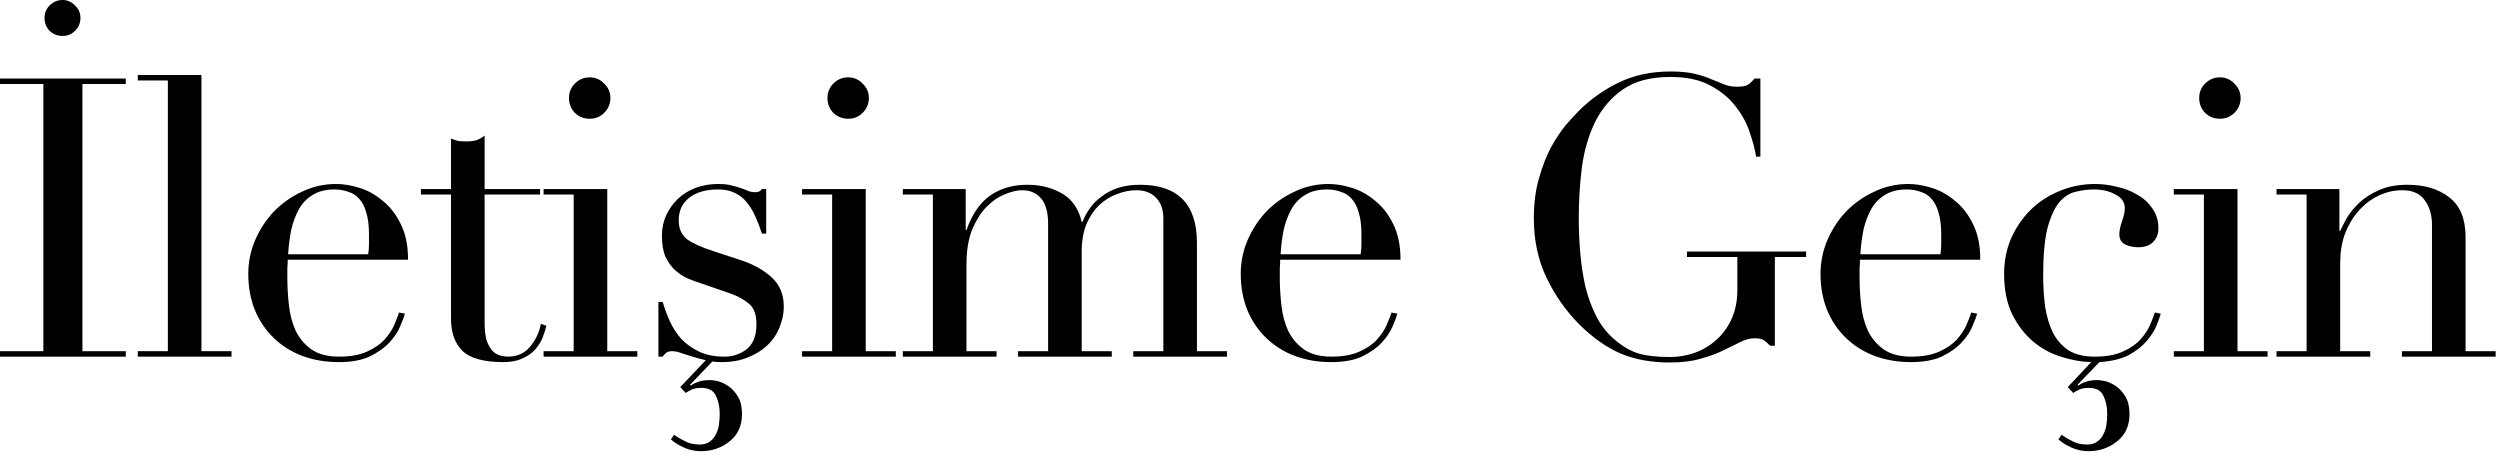
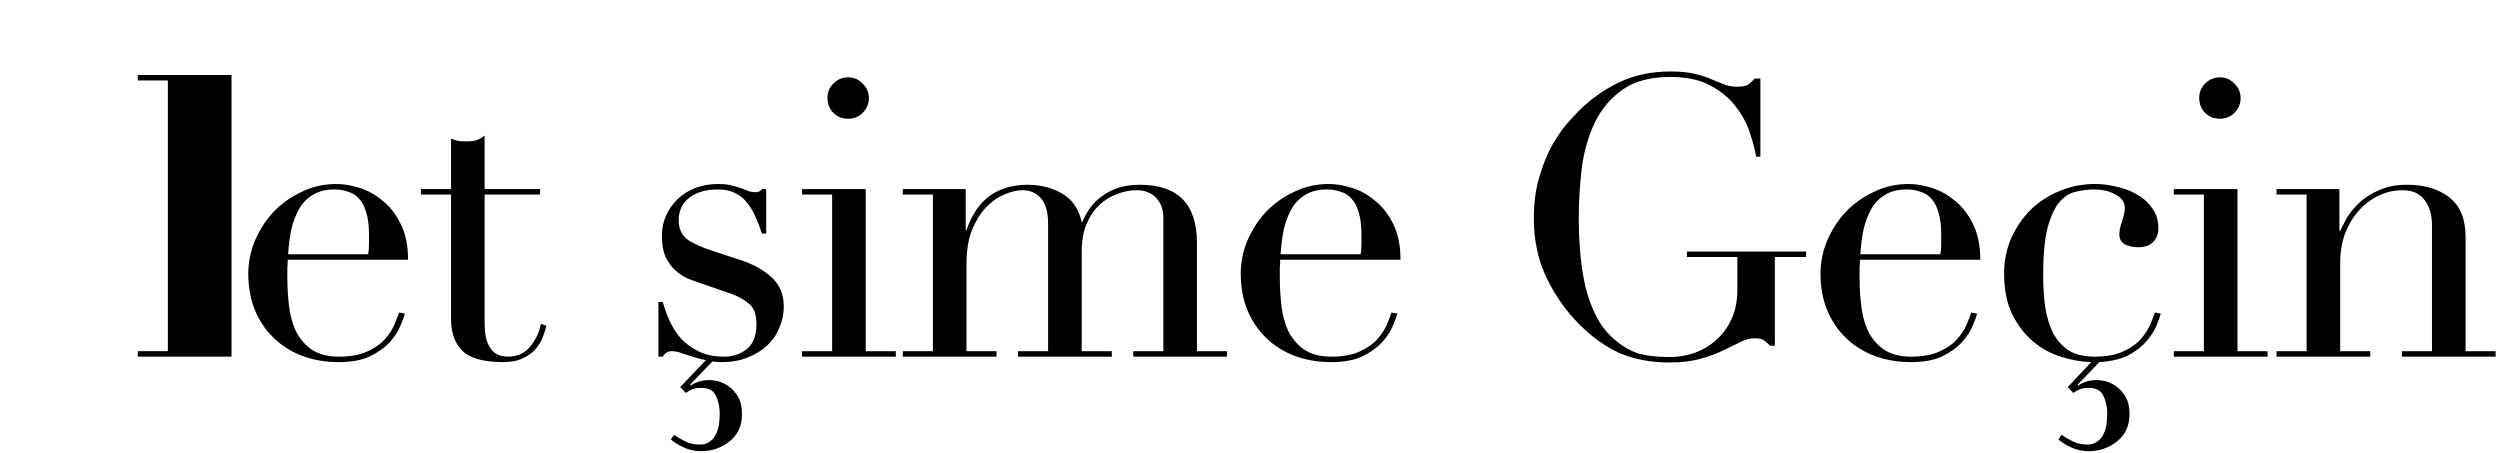
<svg xmlns="http://www.w3.org/2000/svg" fill="none" height="100%" overflow="visible" preserveAspectRatio="none" style="display: block;" viewBox="0 0 320 58" width="100%">
  <g id="letiime Gein">
-     <path d="M0 44.95H5.55V10.75H0V10.05H16.1V10.75H10.55V44.95H16.1V45.65H0V44.95ZM5.7 2.3C5.7 1.667 5.917 1.133 6.35 0.7C6.817 0.233 7.367 0 8 0C8.633 0 9.167 0.233 9.6 0.7C10.067 1.133 10.3 1.667 10.3 2.3C10.3 2.933 10.067 3.483 9.6 3.95C9.167 4.383 8.633 4.6 8 4.6C7.367 4.6 6.817 4.383 6.35 3.95C5.917 3.483 5.7 2.933 5.7 2.3Z" fill="black" />
-     <path d="M17.635 44.95H21.485V10.3H17.635V9.6H25.785V44.95H29.635V45.65H17.635V44.95Z" fill="black" />
+     <path d="M17.635 44.95H21.485V10.3H17.635V9.6H25.785H29.635V45.65H17.635V44.95Z" fill="black" />
    <path d="M47.13 32.55C47.196 32.083 47.23 31.65 47.23 31.25C47.23 30.85 47.23 30.433 47.23 30C47.23 28.867 47.113 27.933 46.88 27.2C46.68 26.467 46.38 25.883 45.98 25.45C45.613 25.017 45.146 24.717 44.58 24.55C44.046 24.35 43.463 24.25 42.83 24.25C41.696 24.25 40.763 24.483 40.03 24.95C39.296 25.383 38.713 25.983 38.28 26.75C37.846 27.517 37.513 28.4 37.28 29.4C37.08 30.4 36.946 31.45 36.88 32.55H47.13ZM36.83 33.25C36.83 33.583 36.813 33.933 36.78 34.3C36.78 34.633 36.78 35.067 36.78 35.6C36.78 36.7 36.846 37.85 36.98 39.05C37.113 40.25 37.396 41.333 37.83 42.3C38.296 43.267 38.963 44.067 39.83 44.7C40.73 45.333 41.913 45.65 43.38 45.65C44.846 45.65 46.046 45.433 46.98 45C47.946 44.567 48.696 44.05 49.23 43.45C49.796 42.817 50.213 42.183 50.48 41.55C50.746 40.917 50.946 40.4 51.08 40L51.83 40.15C51.73 40.517 51.53 41.05 51.23 41.75C50.963 42.417 50.513 43.1 49.88 43.8C49.28 44.467 48.446 45.067 47.38 45.6C46.346 46.1 44.996 46.35 43.33 46.35C41.663 46.35 40.113 46.083 38.68 45.55C37.28 45.017 36.063 44.25 35.03 43.25C33.996 42.25 33.196 41.067 32.63 39.7C32.063 38.3 31.78 36.75 31.78 35.05C31.78 33.583 32.063 32.167 32.63 30.8C33.23 29.4 34.03 28.167 35.03 27.1C36.063 26.033 37.263 25.183 38.63 24.55C39.996 23.883 41.463 23.55 43.03 23.55C43.963 23.55 44.963 23.717 46.03 24.05C47.096 24.383 48.08 24.933 48.98 25.7C49.913 26.433 50.68 27.417 51.28 28.65C51.913 29.883 52.23 31.417 52.23 33.25H36.83Z" fill="black" />
    <path d="M53.88 24.2H57.73V17.75C57.996 17.85 58.246 17.933 58.48 18C58.713 18.067 59.113 18.1 59.68 18.1C60.18 18.1 60.613 18.05 60.98 17.95C61.346 17.817 61.696 17.617 62.03 17.35V24.2H69.13V24.9H62.03V41.25C62.03 42.183 62.113 42.95 62.28 43.55C62.48 44.117 62.73 44.567 63.03 44.9C63.33 45.2 63.646 45.4 63.98 45.5C64.346 45.6 64.696 45.65 65.03 45.65C66.196 45.65 67.13 45.233 67.83 44.4C68.563 43.533 69.03 42.55 69.23 41.45L69.93 41.7C69.83 42.133 69.68 42.617 69.48 43.15C69.28 43.683 68.963 44.2 68.53 44.7C68.13 45.167 67.596 45.55 66.93 45.85C66.263 46.183 65.43 46.35 64.43 46.35C61.93 46.35 60.18 45.867 59.18 44.9C58.213 43.933 57.73 42.567 57.73 40.8V24.9H53.88V24.2Z" fill="black" />
-     <path d="M72.83 12.55C72.83 11.817 73.08 11.2 73.58 10.7C74.113 10.167 74.747 9.9 75.48 9.9C76.213 9.9 76.83 10.167 77.33 10.7C77.863 11.2 78.13 11.817 78.13 12.55C78.13 13.283 77.863 13.917 77.33 14.45C76.83 14.95 76.213 15.2 75.48 15.2C74.747 15.2 74.113 14.95 73.58 14.45C73.08 13.917 72.83 13.283 72.83 12.55ZM69.58 44.95H73.43V24.9H69.58V24.2H77.73V44.95H81.58V45.65H69.58V44.95Z" fill="black" />
    <path d="M84.275 38.65H84.825C85.058 39.45 85.358 40.267 85.725 41.1C86.092 41.9 86.575 42.65 87.175 43.35C87.808 44.017 88.575 44.567 89.475 45C90.375 45.433 91.458 45.65 92.725 45.65C93.792 45.65 94.742 45.333 95.575 44.7C96.408 44.033 96.825 42.967 96.825 41.5C96.825 40.233 96.492 39.35 95.825 38.85C95.192 38.317 94.442 37.9 93.575 37.6L89.675 36.25C89.175 36.083 88.625 35.883 88.025 35.65C87.458 35.383 86.925 35.033 86.425 34.6C85.925 34.133 85.508 33.55 85.175 32.85C84.875 32.15 84.725 31.25 84.725 30.15C84.725 29.217 84.908 28.35 85.275 27.55C85.642 26.75 86.142 26.05 86.775 25.45C87.408 24.85 88.158 24.383 89.025 24.05C89.925 23.717 90.892 23.55 91.925 23.55C92.658 23.55 93.242 23.617 93.675 23.75C94.142 23.85 94.542 23.967 94.875 24.1C95.208 24.2 95.508 24.317 95.775 24.45C96.042 24.55 96.358 24.6 96.725 24.6C97.092 24.6 97.358 24.467 97.525 24.2H98.075V29.9H97.525C97.292 29.167 97.025 28.467 96.725 27.8C96.425 27.1 96.058 26.483 95.625 25.95C95.225 25.417 94.708 25 94.075 24.7C93.475 24.4 92.758 24.25 91.925 24.25C90.325 24.25 89.075 24.617 88.175 25.35C87.308 26.05 86.875 27 86.875 28.2C86.875 29.267 87.242 30.083 87.975 30.65C88.742 31.183 89.858 31.683 91.325 32.15L94.975 33.35C96.542 33.883 97.825 34.617 98.825 35.55C99.825 36.483 100.325 37.717 100.325 39.25C100.325 40.15 100.142 41.033 99.775 41.9C99.442 42.767 98.925 43.533 98.225 44.2C97.558 44.833 96.725 45.35 95.725 45.75C94.758 46.15 93.642 46.35 92.375 46.35C91.642 46.35 90.958 46.267 90.325 46.1C89.725 45.967 89.158 45.817 88.625 45.65C88.125 45.483 87.658 45.333 87.225 45.2C86.792 45.033 86.392 44.95 86.025 44.95C85.658 44.95 85.392 45.033 85.225 45.2C85.058 45.333 84.925 45.483 84.825 45.65H84.275V38.65ZM90.775 45.65H91.775L88.325 49.25L88.425 49.35C88.692 49.15 89.025 48.983 89.425 48.85C89.825 48.717 90.308 48.65 90.875 48.65C91.142 48.65 91.492 48.7 91.925 48.8C92.392 48.933 92.842 49.15 93.275 49.45C93.742 49.783 94.142 50.233 94.475 50.8C94.808 51.367 94.975 52.1 94.975 53C94.975 54.5 94.442 55.667 93.375 56.5C92.342 57.333 91.125 57.75 89.725 57.75C88.958 57.75 88.242 57.6 87.575 57.3C86.908 57 86.342 56.65 85.875 56.25L86.275 55.65C86.642 55.917 87.092 56.183 87.625 56.45C88.158 56.75 88.808 56.9 89.575 56.9C90.108 56.9 90.542 56.767 90.875 56.5C91.208 56.267 91.458 55.967 91.625 55.6C91.825 55.233 91.958 54.817 92.025 54.35C92.092 53.883 92.125 53.417 92.125 52.95C92.125 52.083 91.958 51.317 91.625 50.65C91.325 49.983 90.708 49.65 89.775 49.65C89.275 49.65 88.875 49.717 88.575 49.85C88.275 49.983 88.008 50.133 87.775 50.3L87.075 49.55L90.775 45.65Z" fill="black" />
    <path d="M105.914 12.55C105.914 11.817 106.164 11.2 106.664 10.7C107.197 10.167 107.831 9.9 108.564 9.9C109.297 9.9 109.914 10.167 110.414 10.7C110.947 11.2 111.214 11.817 111.214 12.55C111.214 13.283 110.947 13.917 110.414 14.45C109.914 14.95 109.297 15.2 108.564 15.2C107.831 15.2 107.197 14.95 106.664 14.45C106.164 13.917 105.914 13.283 105.914 12.55ZM102.664 44.95H106.514V24.9H102.664V24.2H110.814V44.95H114.664V45.65H102.664V44.95Z" fill="black" />
    <path d="M115.559 44.95H119.409V24.9H115.559V24.2H123.609V29.45H123.709C124.409 27.45 125.409 25.983 126.709 25.05C128.042 24.117 129.642 23.65 131.509 23.65C133.176 23.65 134.642 24.017 135.909 24.75C137.209 25.483 138.059 26.7 138.459 28.4H138.559C138.792 27.8 139.109 27.217 139.509 26.65C139.909 26.083 140.409 25.583 141.009 25.15C141.609 24.683 142.309 24.317 143.109 24.05C143.942 23.783 144.876 23.65 145.909 23.65C150.776 23.65 153.209 26.133 153.209 31.1V44.95H157.059V45.65H145.059V44.95H148.909V27.95C148.909 26.817 148.592 25.933 147.959 25.3C147.359 24.667 146.526 24.35 145.459 24.35C144.626 24.35 143.792 24.517 142.959 24.85C142.126 25.15 141.376 25.617 140.709 26.25C140.042 26.883 139.492 27.7 139.059 28.7C138.659 29.7 138.459 30.867 138.459 32.2V44.95H142.309V45.65H130.309V44.95H134.159V28.65C134.159 27.183 133.859 26.1 133.259 25.4C132.659 24.7 131.859 24.35 130.859 24.35C130.159 24.35 129.392 24.533 128.559 24.9C127.726 25.233 126.942 25.783 126.209 26.55C125.509 27.283 124.909 28.25 124.409 29.45C123.942 30.65 123.709 32.117 123.709 33.85V44.95H127.559V45.65H115.559V44.95Z" fill="black" />
    <path d="M174.165 32.55C174.232 32.083 174.265 31.65 174.265 31.25C174.265 30.85 174.265 30.433 174.265 30C174.265 28.867 174.148 27.933 173.915 27.2C173.715 26.467 173.415 25.883 173.015 25.45C172.648 25.017 172.182 24.717 171.615 24.55C171.082 24.35 170.498 24.25 169.865 24.25C168.732 24.25 167.798 24.483 167.065 24.95C166.332 25.383 165.748 25.983 165.315 26.75C164.882 27.517 164.548 28.4 164.315 29.4C164.115 30.4 163.982 31.45 163.915 32.55H174.165ZM163.865 33.25C163.865 33.583 163.848 33.933 163.815 34.3C163.815 34.633 163.815 35.067 163.815 35.6C163.815 36.7 163.882 37.85 164.015 39.05C164.148 40.25 164.432 41.333 164.865 42.3C165.332 43.267 165.998 44.067 166.865 44.7C167.765 45.333 168.948 45.65 170.415 45.65C171.882 45.65 173.082 45.433 174.015 45C174.982 44.567 175.732 44.05 176.265 43.45C176.832 42.817 177.248 42.183 177.515 41.55C177.782 40.917 177.982 40.4 178.115 40L178.865 40.15C178.765 40.517 178.565 41.05 178.265 41.75C177.998 42.417 177.548 43.1 176.915 43.8C176.315 44.467 175.482 45.067 174.415 45.6C173.382 46.1 172.032 46.35 170.365 46.35C168.698 46.35 167.148 46.083 165.715 45.55C164.315 45.017 163.098 44.25 162.065 43.25C161.032 42.25 160.232 41.067 159.665 39.7C159.098 38.3 158.815 36.75 158.815 35.05C158.815 33.583 159.098 32.167 159.665 30.8C160.265 29.4 161.065 28.167 162.065 27.1C163.098 26.033 164.298 25.183 165.665 24.55C167.032 23.883 168.498 23.55 170.065 23.55C170.998 23.55 171.998 23.717 173.065 24.05C174.132 24.383 175.115 24.933 176.015 25.7C176.948 26.433 177.715 27.417 178.315 28.65C178.948 29.883 179.265 31.417 179.265 33.25H163.865Z" fill="black" />
    <path d="M231.181 32.9H227.181V44.25H226.581C226.214 43.883 225.914 43.633 225.681 43.5C225.448 43.367 225.081 43.3 224.581 43.3C223.981 43.3 223.364 43.467 222.731 43.8C222.131 44.1 221.414 44.45 220.581 44.85C219.781 45.25 218.831 45.6 217.731 45.9C216.631 46.233 215.298 46.4 213.731 46.4C211.364 46.4 209.264 46.017 207.431 45.25C205.598 44.45 203.831 43.2 202.131 41.5C200.464 39.833 199.081 37.867 197.981 35.6C196.881 33.333 196.331 30.783 196.331 27.95C196.331 26.05 196.548 24.35 196.981 22.85C197.414 21.317 197.931 19.983 198.531 18.85C199.164 17.717 199.798 16.767 200.431 16C201.098 15.233 201.648 14.633 202.081 14.2C203.581 12.7 205.298 11.483 207.231 10.55C209.164 9.617 211.364 9.15 213.831 9.15C215.098 9.15 216.131 9.25 216.931 9.45C217.764 9.65 218.481 9.883 219.081 10.15C219.681 10.383 220.214 10.6 220.681 10.8C221.181 11 221.731 11.1 222.331 11.1C222.998 11.1 223.464 11.017 223.731 10.85C224.031 10.65 224.314 10.383 224.581 10.05H225.331V20.05H224.781C224.648 19.183 224.381 18.167 223.981 17C223.614 15.833 223.014 14.717 222.181 13.65C221.381 12.583 220.298 11.683 218.931 10.95C217.598 10.217 215.881 9.85 213.781 9.85C211.281 9.85 209.264 10.383 207.731 11.45C206.231 12.483 205.048 13.867 204.181 15.6C203.348 17.3 202.781 19.233 202.481 21.4C202.214 23.567 202.081 25.75 202.081 27.95C202.081 29.45 202.148 30.95 202.281 32.45C202.414 33.95 202.631 35.367 202.931 36.7C203.264 38.033 203.714 39.267 204.281 40.4C204.848 41.533 205.581 42.5 206.481 43.3C207.481 44.2 208.514 44.833 209.581 45.2C210.648 45.533 212.031 45.7 213.731 45.7C214.764 45.7 215.798 45.533 216.831 45.2C217.864 44.833 218.781 44.3 219.581 43.6C220.414 42.9 221.081 42.017 221.581 40.95C222.114 39.85 222.381 38.567 222.381 37.1V32.9H215.931V32.2H231.181V32.9Z" fill="black" />
    <path d="M248.376 32.55C248.442 32.083 248.476 31.65 248.476 31.25C248.476 30.85 248.476 30.433 248.476 30C248.476 28.867 248.359 27.933 248.126 27.2C247.926 26.467 247.626 25.883 247.226 25.45C246.859 25.017 246.392 24.717 245.826 24.55C245.292 24.35 244.709 24.25 244.076 24.25C242.942 24.25 242.009 24.483 241.276 24.95C240.542 25.383 239.959 25.983 239.526 26.75C239.092 27.517 238.759 28.4 238.526 29.4C238.326 30.4 238.192 31.45 238.126 32.55H248.376ZM238.076 33.25C238.076 33.583 238.059 33.933 238.026 34.3C238.026 34.633 238.026 35.067 238.026 35.6C238.026 36.7 238.092 37.85 238.226 39.05C238.359 40.25 238.642 41.333 239.076 42.3C239.542 43.267 240.209 44.067 241.076 44.7C241.976 45.333 243.159 45.65 244.626 45.65C246.092 45.65 247.292 45.433 248.226 45C249.192 44.567 249.942 44.05 250.476 43.45C251.042 42.817 251.459 42.183 251.726 41.55C251.992 40.917 252.192 40.4 252.326 40L253.076 40.15C252.976 40.517 252.776 41.05 252.476 41.75C252.209 42.417 251.759 43.1 251.126 43.8C250.526 44.467 249.692 45.067 248.626 45.6C247.592 46.1 246.242 46.35 244.576 46.35C242.909 46.35 241.359 46.083 239.926 45.55C238.526 45.017 237.309 44.25 236.276 43.25C235.242 42.25 234.442 41.067 233.876 39.7C233.309 38.3 233.026 36.75 233.026 35.05C233.026 33.583 233.309 32.167 233.876 30.8C234.476 29.4 235.276 28.167 236.276 27.1C237.309 26.033 238.509 25.183 239.876 24.55C241.242 23.883 242.709 23.55 244.276 23.55C245.209 23.55 246.209 23.717 247.276 24.05C248.342 24.383 249.326 24.933 250.226 25.7C251.159 26.433 251.926 27.417 252.526 28.65C253.159 29.883 253.476 31.417 253.476 33.25H238.076Z" fill="black" />
    <path d="M276.576 40.15C276.476 40.517 276.292 41.033 276.026 41.7C275.759 42.333 275.342 42.983 274.776 43.65C274.209 44.317 273.442 44.917 272.476 45.45C271.509 45.95 270.259 46.25 268.726 46.35L265.926 49.25L266.026 49.35C266.292 49.15 266.626 48.983 267.026 48.85C267.426 48.717 267.909 48.65 268.476 48.65C268.742 48.65 269.092 48.7 269.526 48.8C269.992 48.933 270.442 49.15 270.876 49.45C271.342 49.783 271.742 50.233 272.076 50.8C272.409 51.367 272.576 52.1 272.576 53C272.576 54.5 272.042 55.667 270.976 56.5C269.942 57.333 268.726 57.75 267.326 57.75C266.559 57.75 265.842 57.6 265.176 57.3C264.509 57 263.942 56.65 263.476 56.25L263.876 55.65C264.242 55.917 264.692 56.183 265.226 56.45C265.759 56.75 266.409 56.9 267.176 56.9C267.709 56.9 268.142 56.767 268.476 56.5C268.809 56.267 269.059 55.967 269.226 55.6C269.426 55.233 269.559 54.817 269.626 54.35C269.692 53.883 269.726 53.417 269.726 52.95C269.726 52.083 269.559 51.317 269.226 50.65C268.926 49.983 268.309 49.65 267.376 49.65C266.876 49.65 266.476 49.717 266.176 49.85C265.876 49.983 265.609 50.133 265.376 50.3L264.676 49.55L267.676 46.35C266.409 46.317 265.109 46.083 263.776 45.65C262.476 45.25 261.292 44.6 260.226 43.7C259.159 42.8 258.276 41.65 257.576 40.25C256.876 38.817 256.526 37.083 256.526 35.05C256.526 33.417 256.826 31.9 257.426 30.5C258.059 29.1 258.892 27.883 259.926 26.85C260.992 25.817 262.226 25.017 263.626 24.45C265.059 23.85 266.576 23.55 268.176 23.55C269.076 23.55 269.992 23.667 270.926 23.9C271.892 24.1 272.759 24.433 273.526 24.9C274.326 25.333 274.976 25.917 275.476 26.65C276.009 27.35 276.276 28.217 276.276 29.25C276.276 29.95 276.042 30.533 275.576 31C275.142 31.433 274.509 31.65 273.676 31.65C273.109 31.65 272.559 31.533 272.026 31.3C271.526 31.033 271.276 30.6 271.276 30C271.276 29.533 271.392 28.967 271.626 28.3C271.859 27.633 271.976 27.083 271.976 26.65C271.976 25.883 271.576 25.3 270.776 24.9C270.009 24.467 269.092 24.25 268.026 24.25C267.259 24.25 266.476 24.35 265.676 24.55C264.909 24.717 264.209 25.167 263.576 25.9C262.976 26.633 262.476 27.733 262.076 29.2C261.709 30.667 261.526 32.667 261.526 35.2C261.526 36.633 261.609 37.983 261.776 39.25C261.976 40.517 262.309 41.633 262.776 42.6C263.276 43.533 263.942 44.283 264.776 44.85C265.642 45.383 266.759 45.65 268.126 45.65C269.592 45.65 270.792 45.433 271.726 45C272.692 44.567 273.442 44.05 273.976 43.45C274.542 42.817 274.959 42.183 275.226 41.55C275.492 40.917 275.692 40.4 275.826 40L276.576 40.15Z" fill="black" />
    <path d="M281.498 12.55C281.498 11.817 281.748 11.2 282.248 10.7C282.781 10.167 283.415 9.9 284.148 9.9C284.881 9.9 285.498 10.167 285.998 10.7C286.531 11.2 286.798 11.817 286.798 12.55C286.798 13.283 286.531 13.917 285.998 14.45C285.498 14.95 284.881 15.2 284.148 15.2C283.415 15.2 282.781 14.95 282.248 14.45C281.748 13.917 281.498 13.283 281.498 12.55ZM278.248 44.95H282.098V24.9H278.248V24.2H286.398V44.95H290.248V45.65H278.248V44.95Z" fill="black" />
    <path d="M291.393 44.95H295.243V24.9H291.393V24.2H299.443V29.55H299.543C299.743 29.117 300.026 28.567 300.393 27.9C300.793 27.233 301.326 26.583 301.993 25.95C302.66 25.317 303.493 24.783 304.493 24.35C305.493 23.883 306.71 23.65 308.143 23.65C310.343 23.65 312.126 24.183 313.493 25.25C314.893 26.317 315.593 28.017 315.593 30.35V44.95H319.443V45.65H307.443V44.95H311.293V28.8C311.293 27.5 310.976 26.433 310.343 25.6C309.743 24.767 308.793 24.35 307.493 24.35C306.426 24.35 305.41 24.583 304.443 25.05C303.476 25.517 302.626 26.167 301.893 27C301.16 27.833 300.576 28.817 300.143 29.95C299.743 31.083 299.543 32.317 299.543 33.65V44.95H303.393V45.65H291.393V44.95Z" fill="black" />
  </g>
</svg>